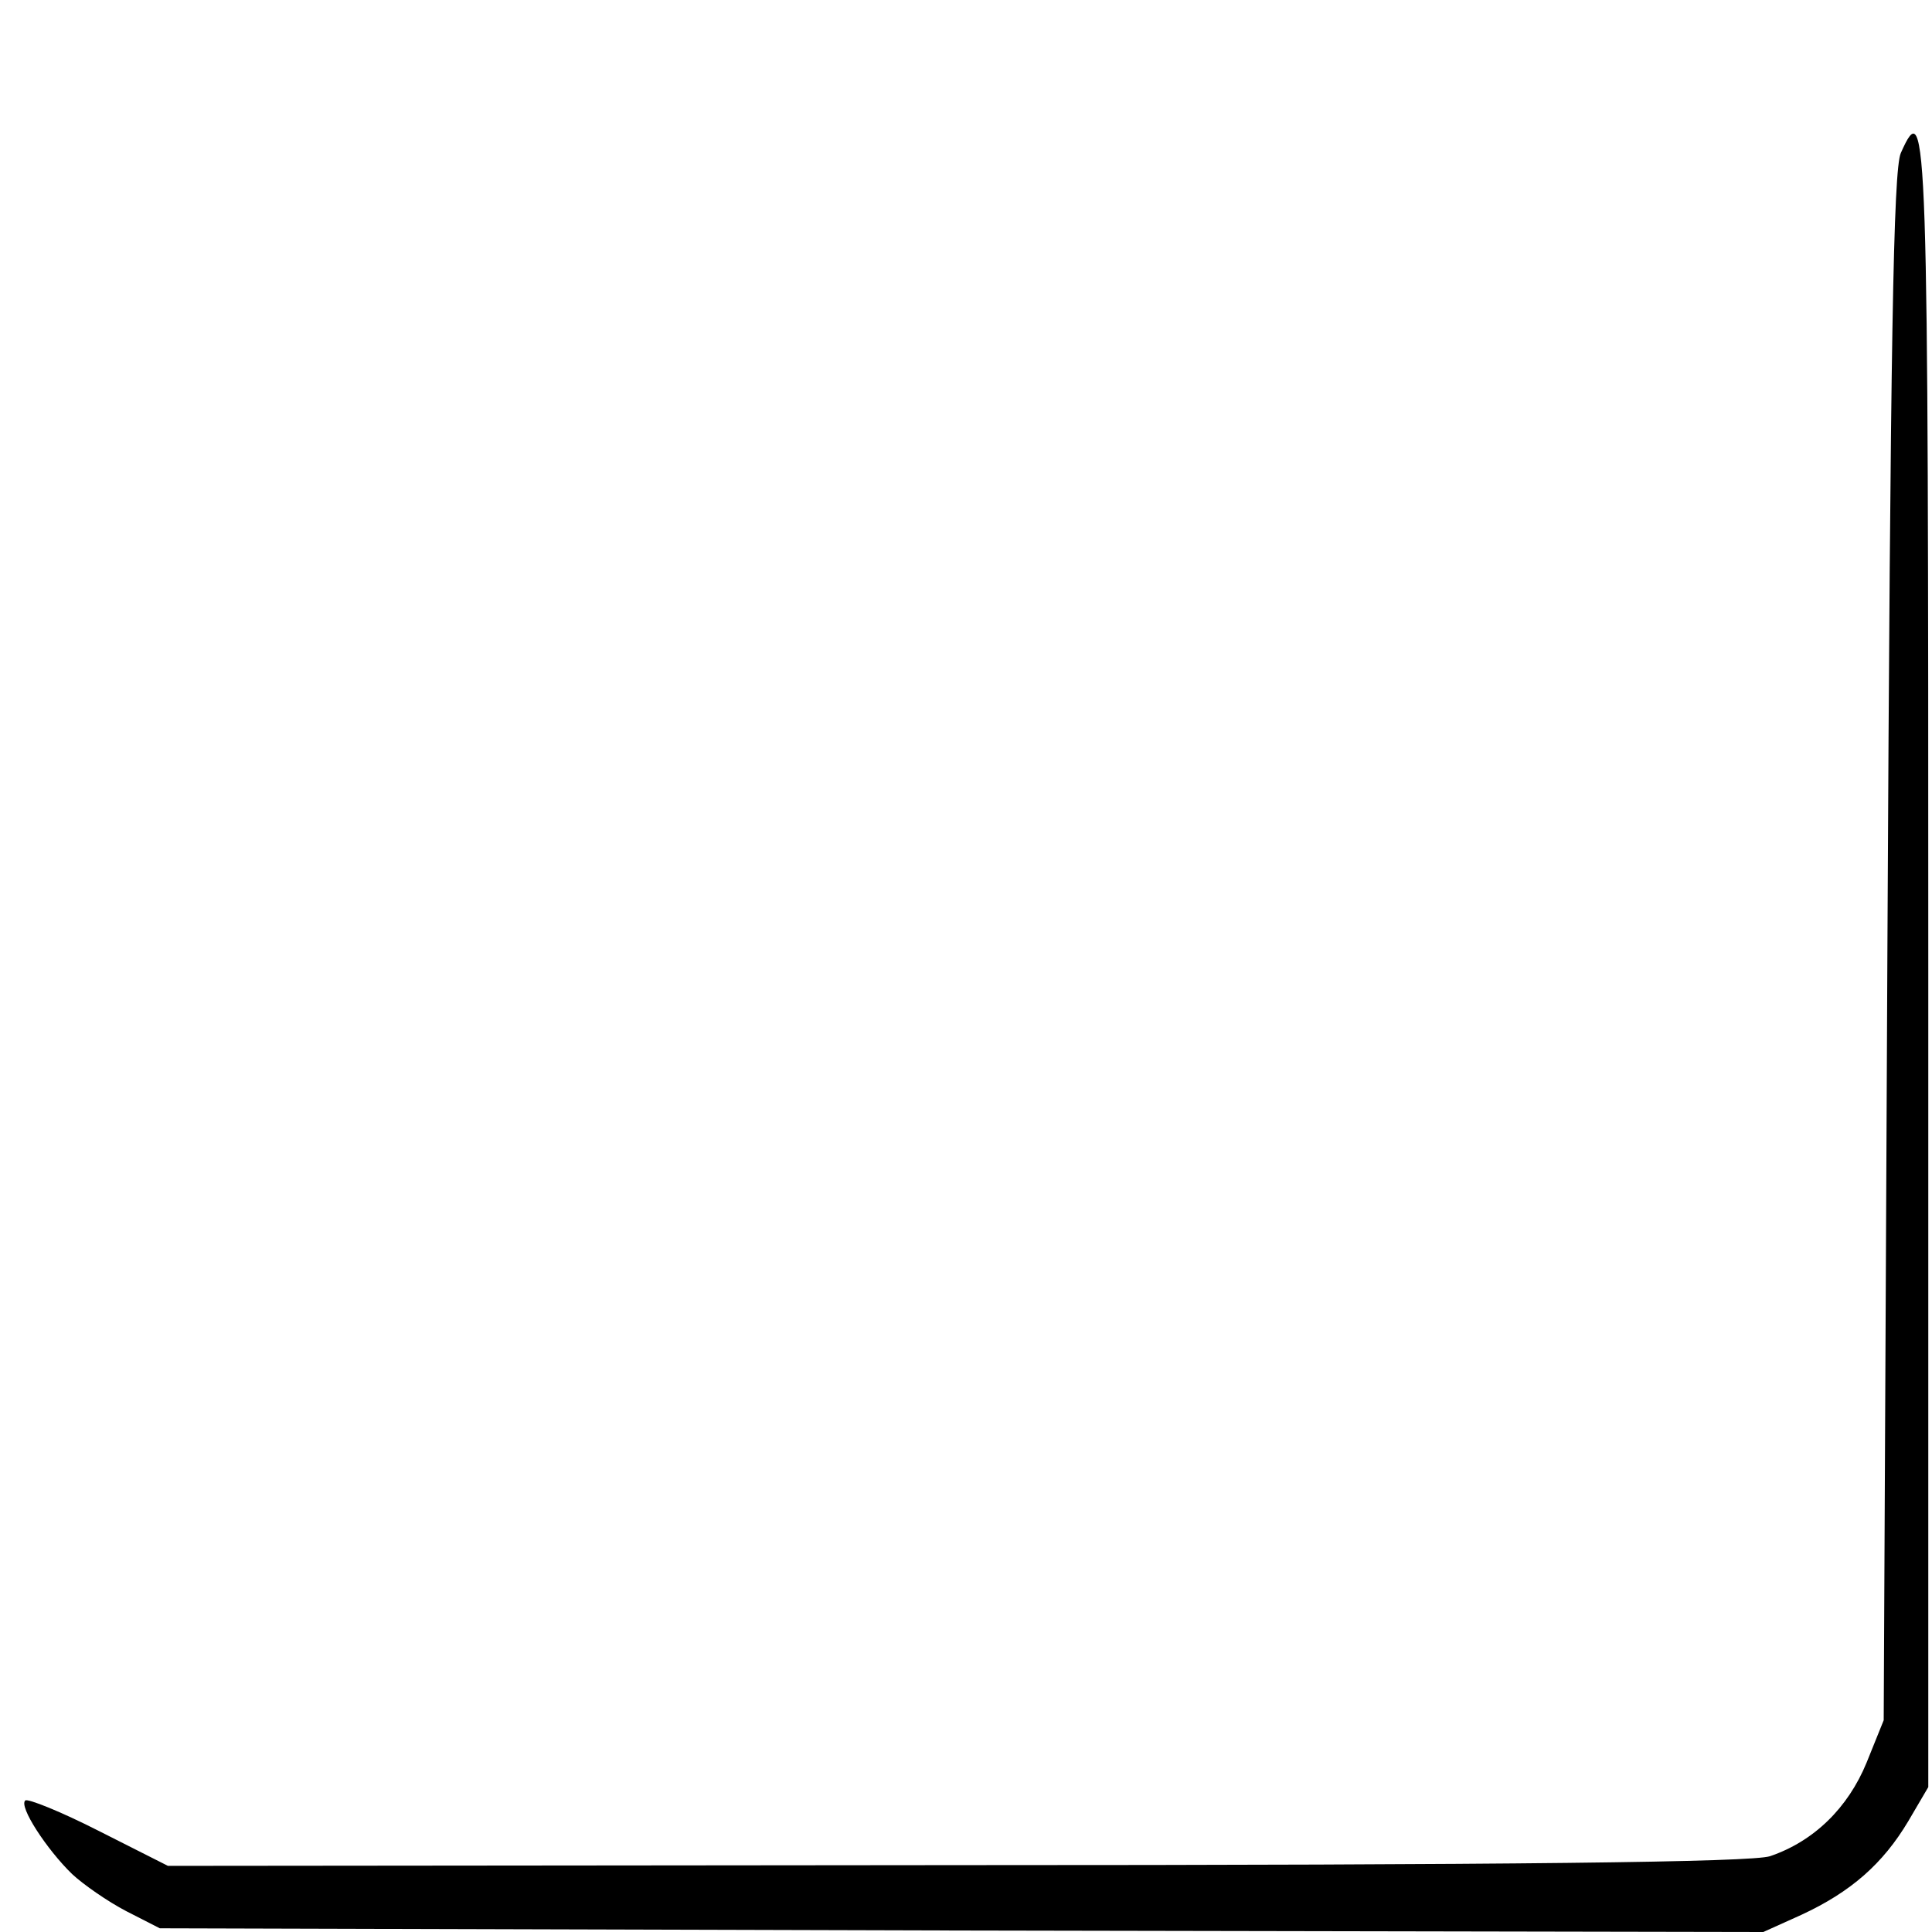
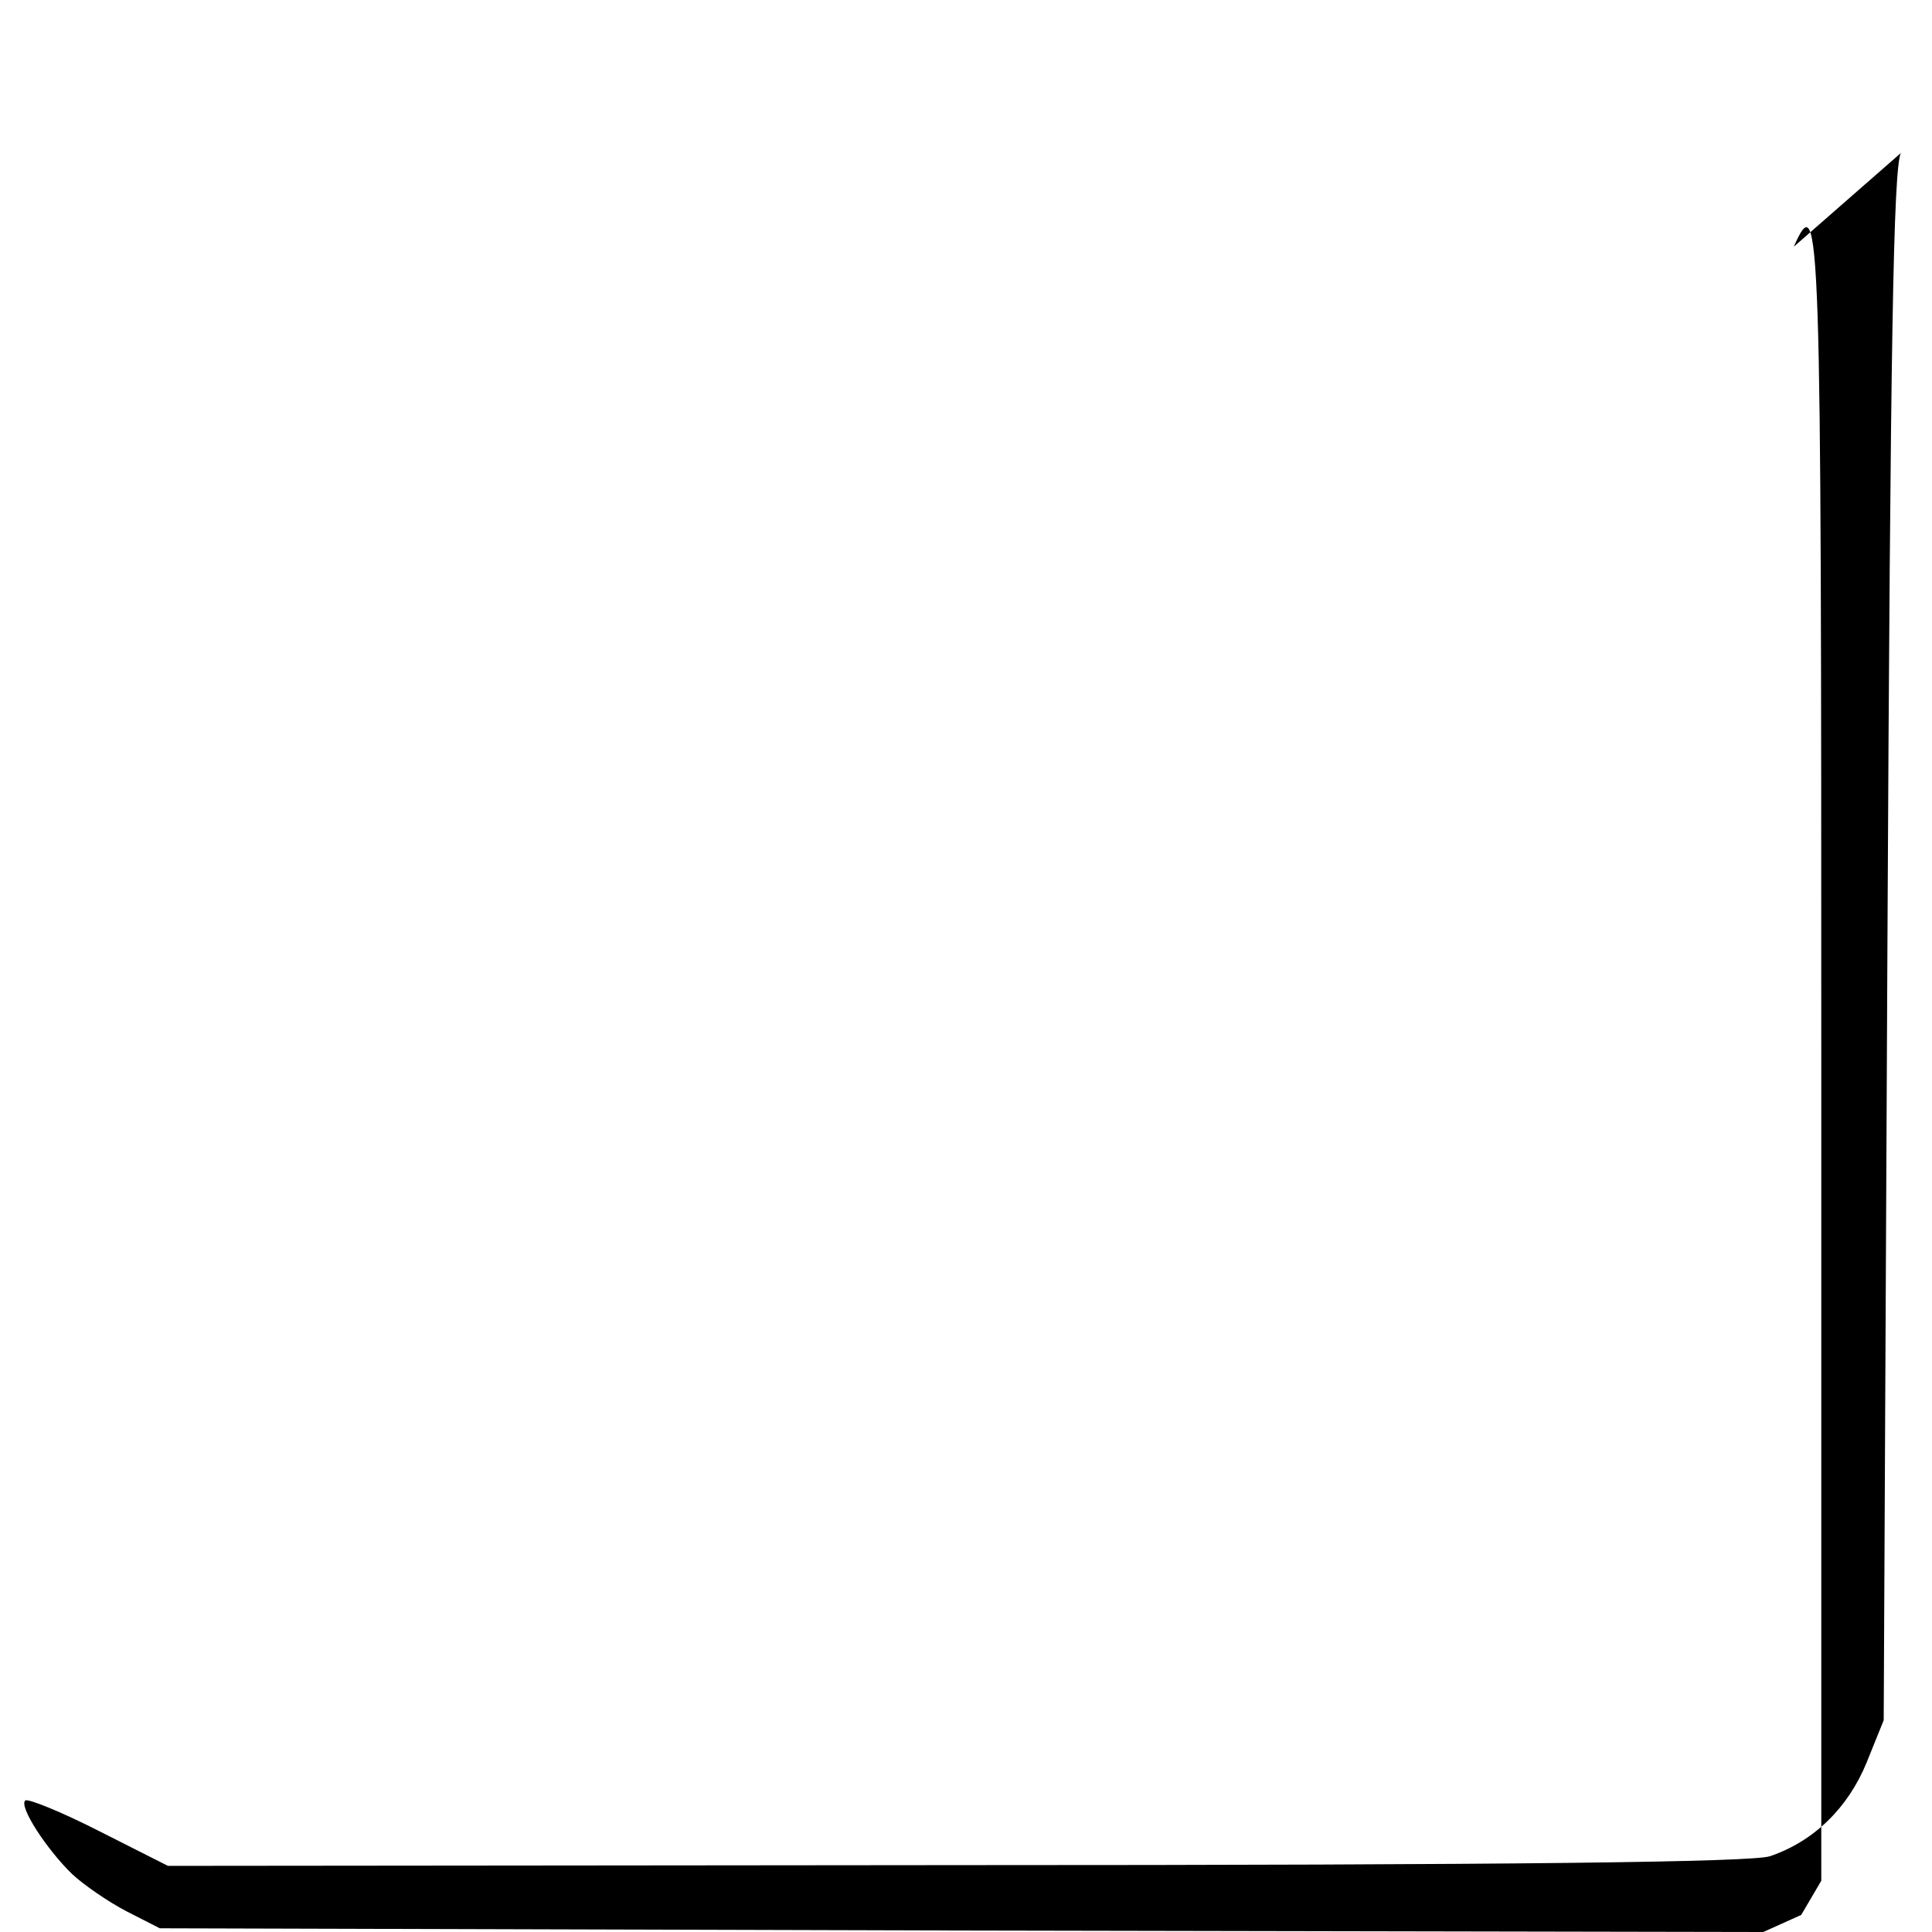
<svg xmlns="http://www.w3.org/2000/svg" version="1.0" width="260pt" height="260pt" viewBox="0 0 260 260" preserveAspectRatio="xMidYMid meet">
  <g transform="translate(0,260) scale(0.1,-0.1)" fill="#000000" stroke="none">
-     <path d="M2558 2394 c-10 -23 -14 -252 -18 -1069 l-5 -1040 -23 -57 c-25 -61 -71 -106 -130 -126 -24 -8 -338 -12 -1094 -12 l-1062 -1 -93 47 c-51 26 -96 44 -99 41 -9 -8 29 -66 63 -99 15 -14 48 -37 73 -50 l45 -23 1079 -3 1079 -2 51 23 c67 31 110 69 144 126 l27 46 0 1102 c0 1136 -1 1178 -37 1097z" />
+     <path d="M2558 2394 c-10 -23 -14 -252 -18 -1069 l-5 -1040 -23 -57 c-25 -61 -71 -106 -130 -126 -24 -8 -338 -12 -1094 -12 l-1062 -1 -93 47 c-51 26 -96 44 -99 41 -9 -8 29 -66 63 -99 15 -14 48 -37 73 -50 l45 -23 1079 -3 1079 -2 51 23 l27 46 0 1102 c0 1136 -1 1178 -37 1097z" />
  </g>
</svg>